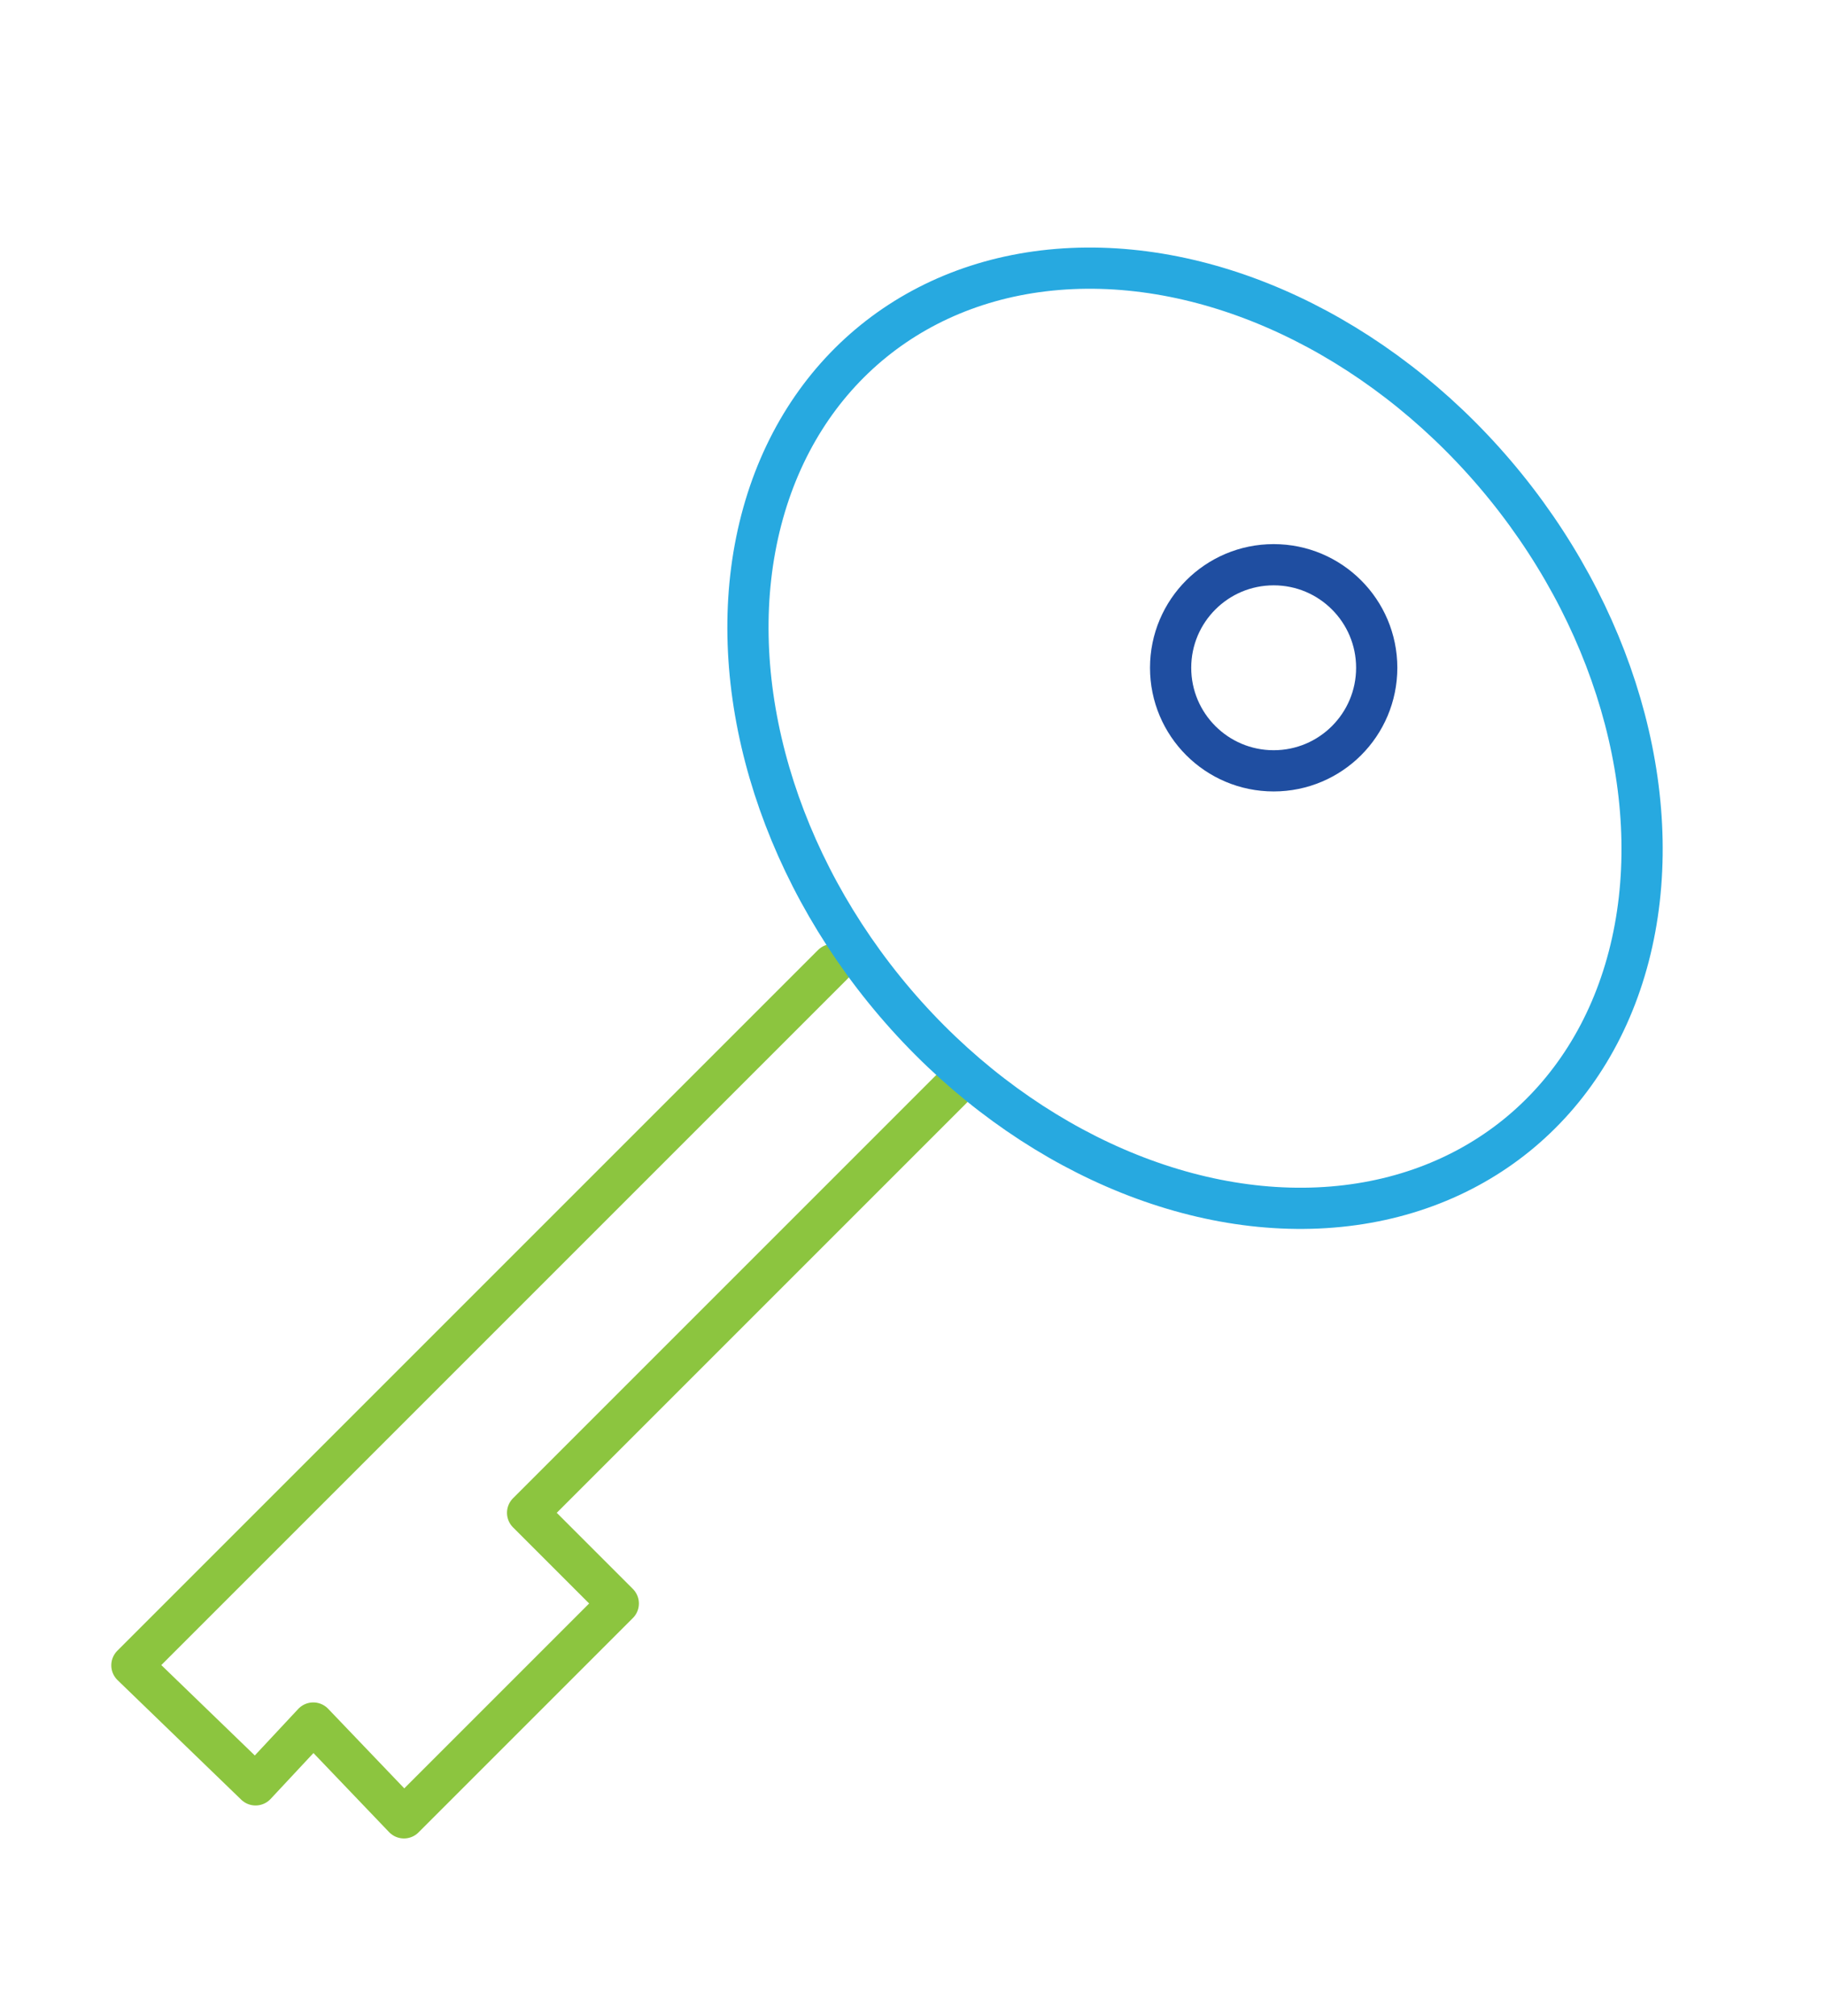
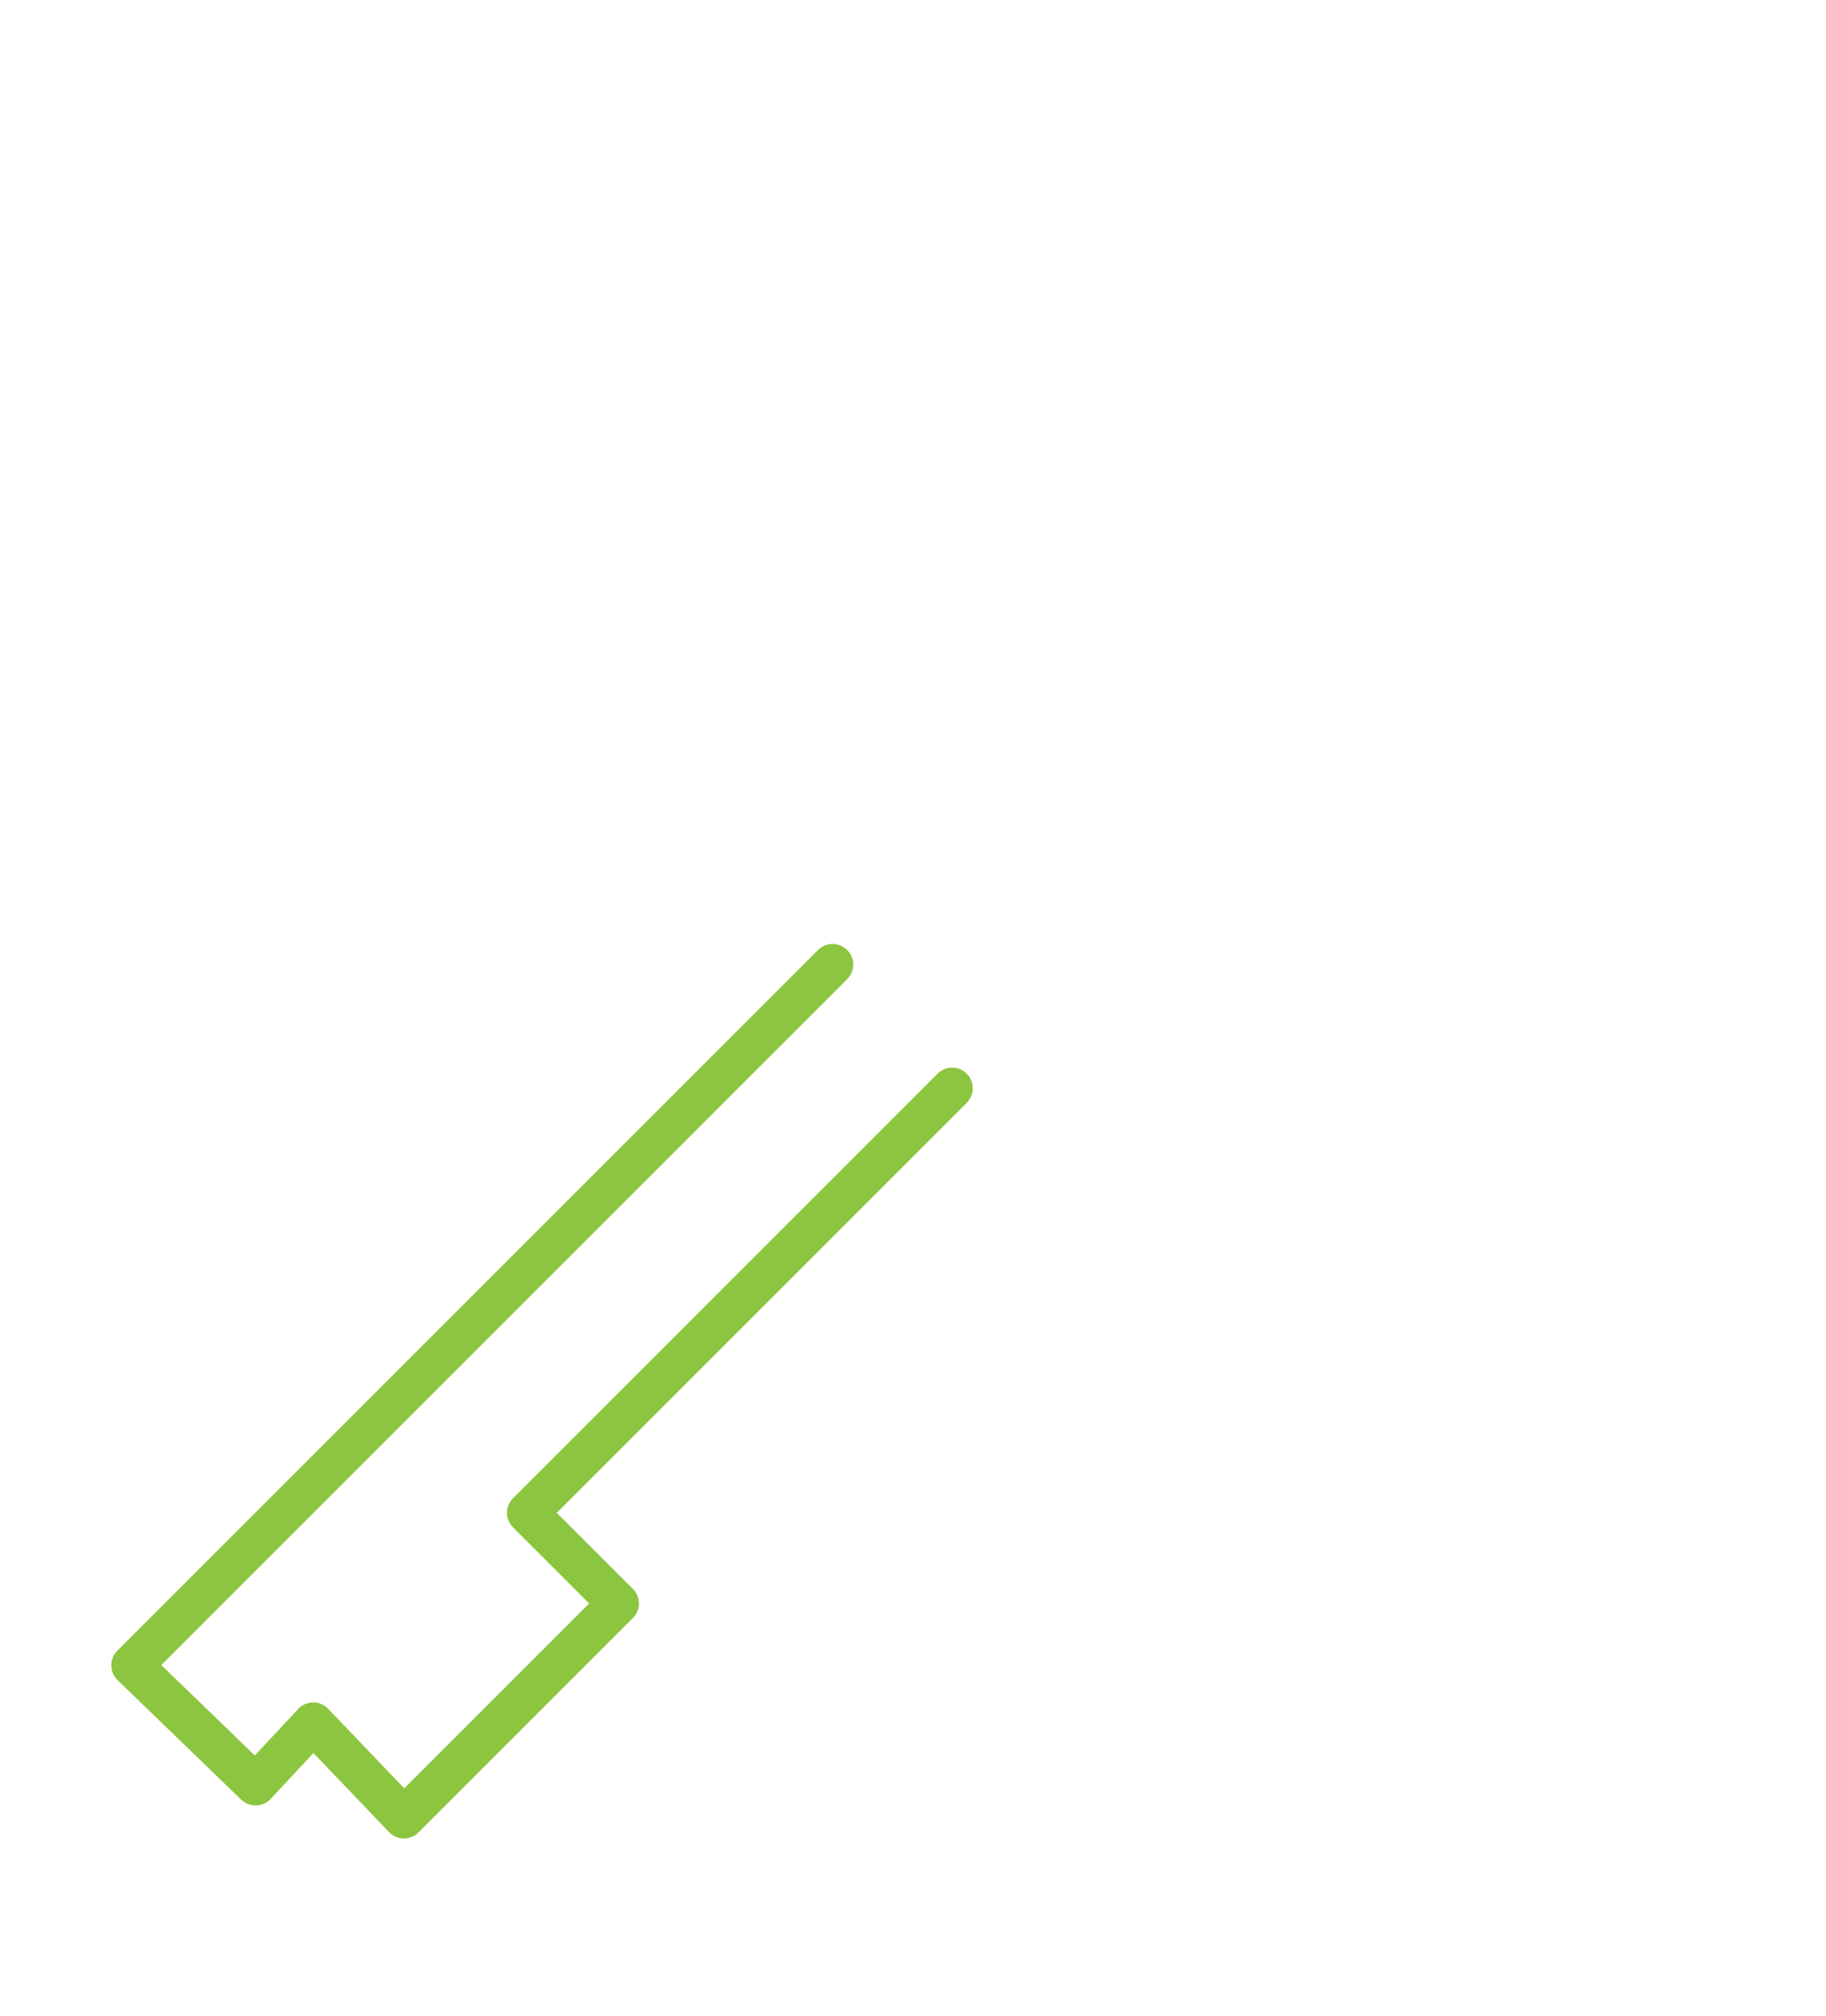
<svg xmlns="http://www.w3.org/2000/svg" version="1.1" id="Right_to_info_and_Privacy" x="0px" y="0px" viewBox="0 0 44.3 48.9" style="enable-background:new 0 0 44.3 48.9;" xml:space="preserve">
  <style type="text/css">
	.st0{fill:none;stroke:#8CC53F;stroke-linecap:round;stroke-linejoin:round;}
	.st1{fill:none;stroke:#27A9E0;}
	.st2{fill:none;stroke:#1F4EA1;}
</style>
  <polyline class="st0" points="20.2,23.4 3.2,40.4 6.2,43.3 7.6,41.8 9.8,44.1 14.3,39.6 15,38.9 12.8,36.7 23.1,26.4 " />
-   <ellipse transform="matrix(0.777 -0.629 0.629 0.777 -4.8 22.242)" class="st1" cx="29" cy="17.9" rx="9.7" ry="12.4" />
-   <circle class="st2" cx="30.9" cy="16.2" r="2.5" />
</svg>